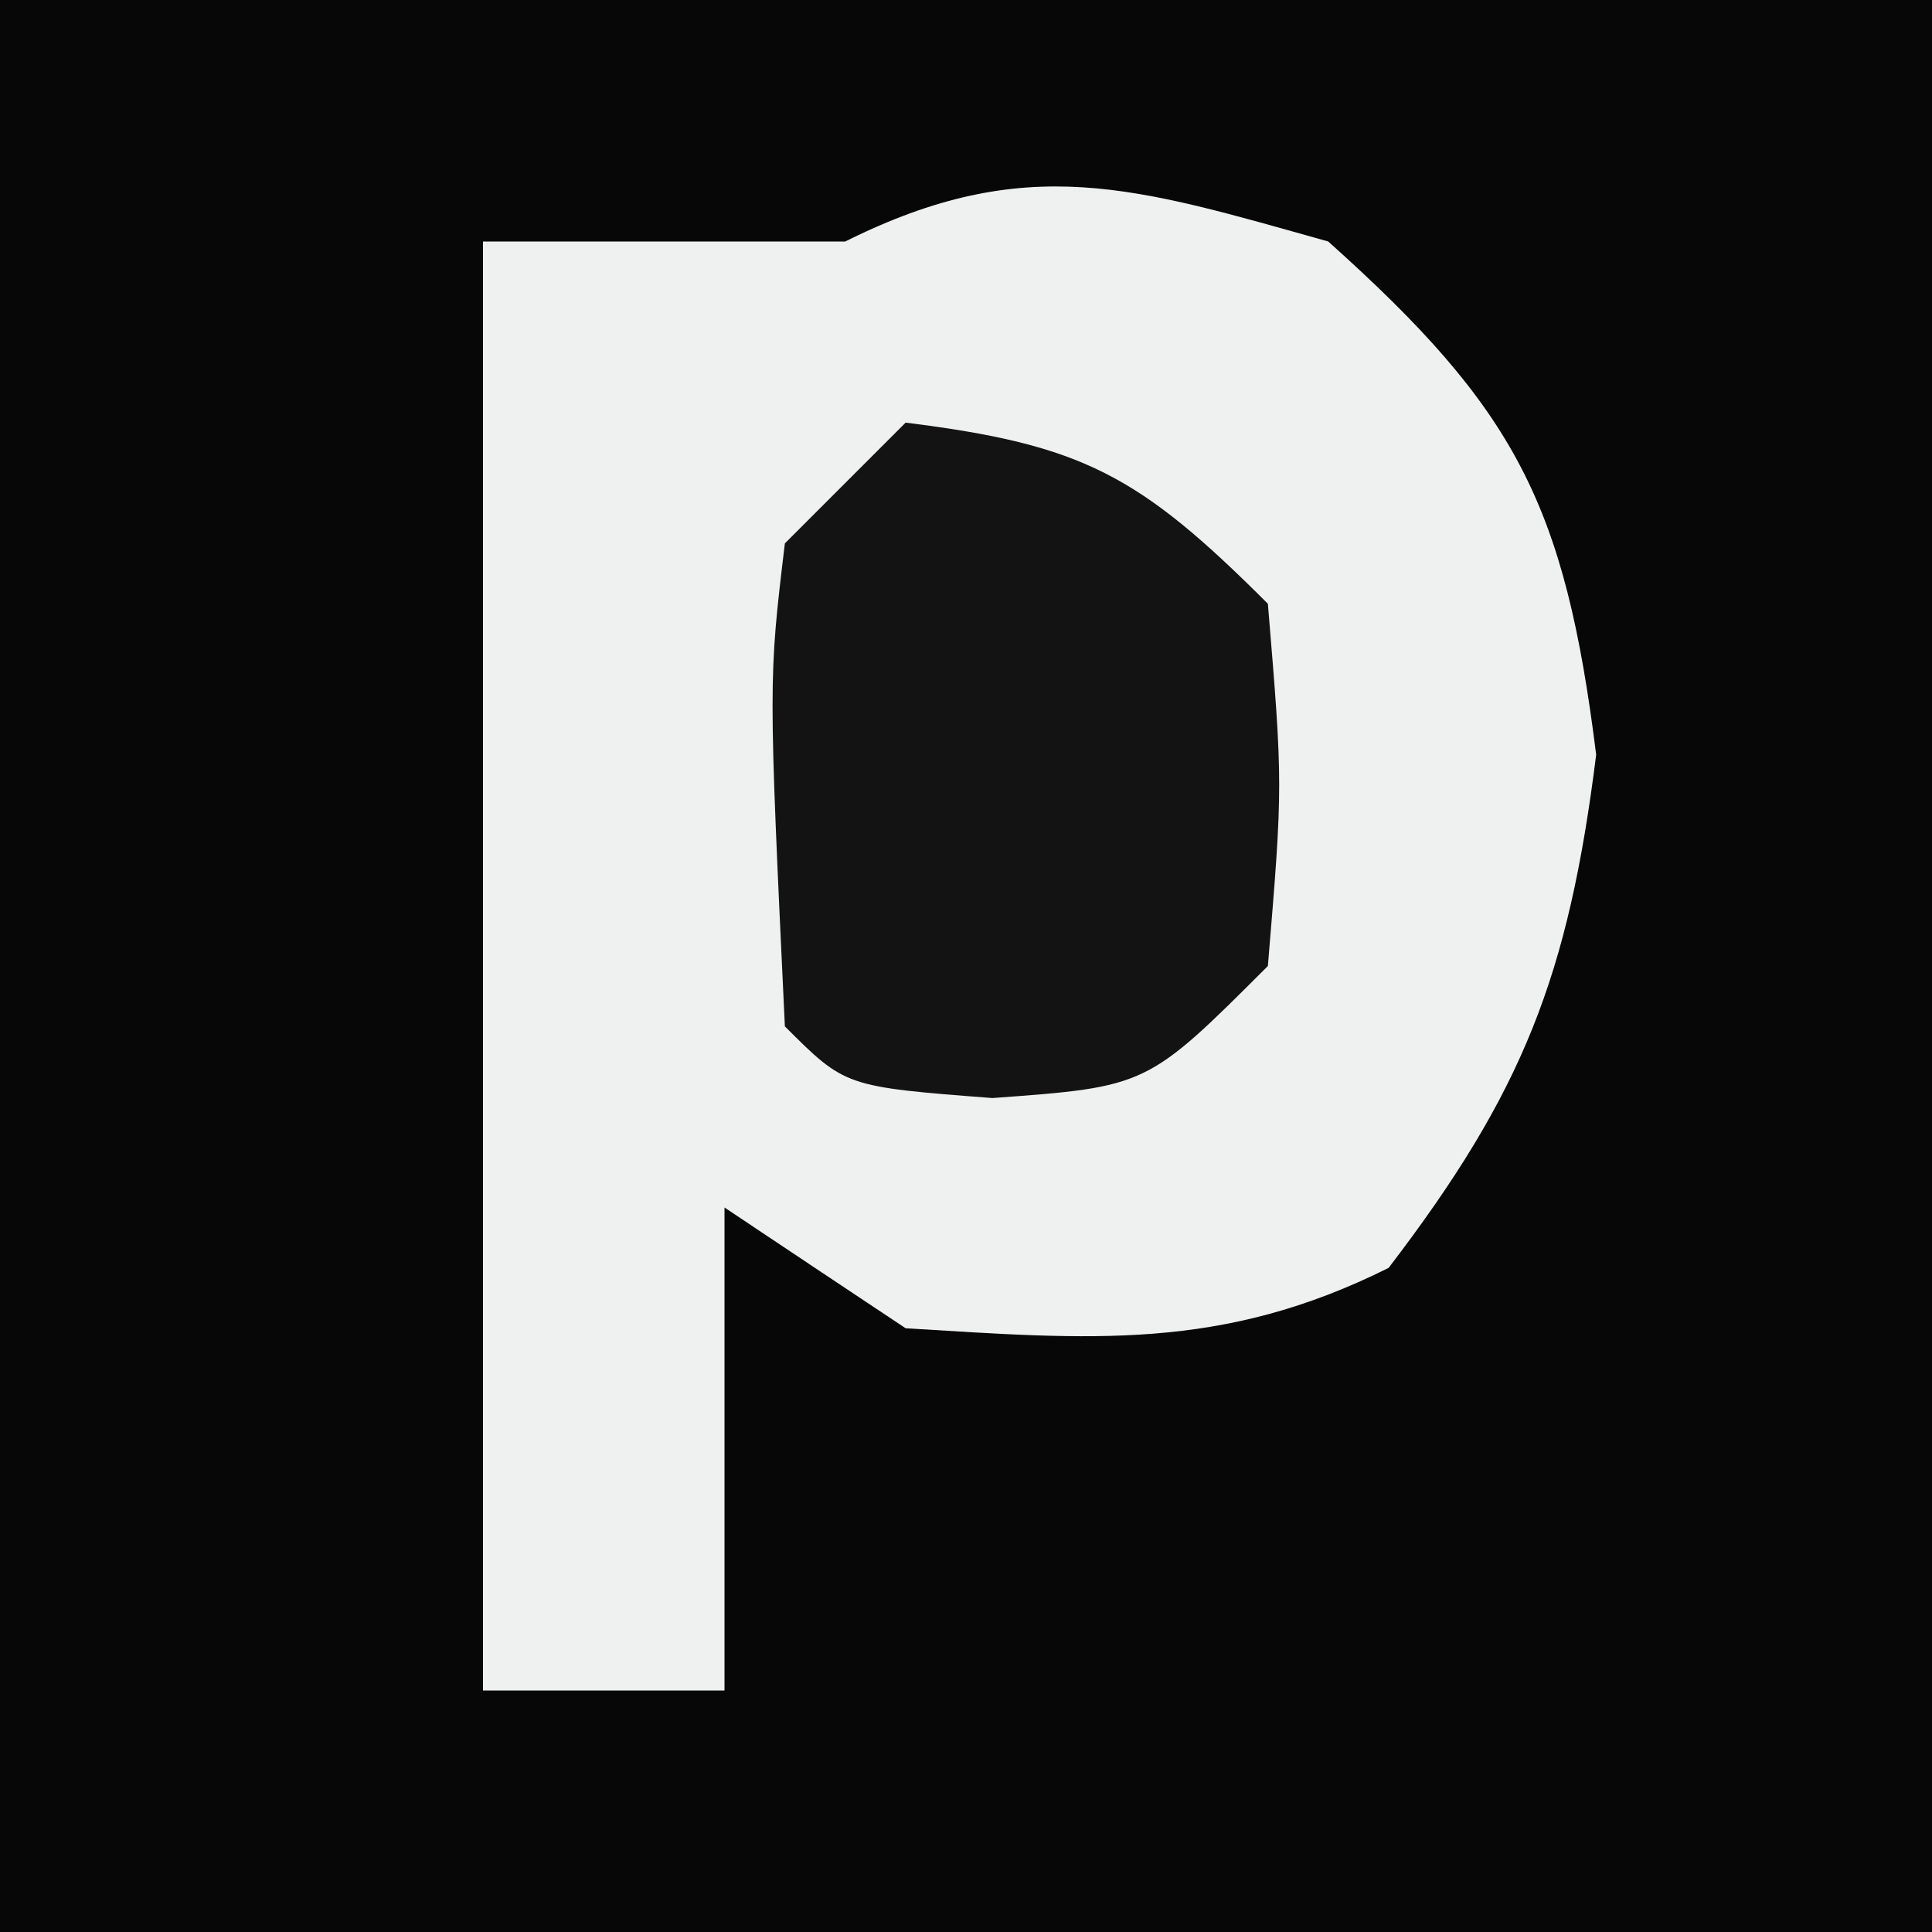
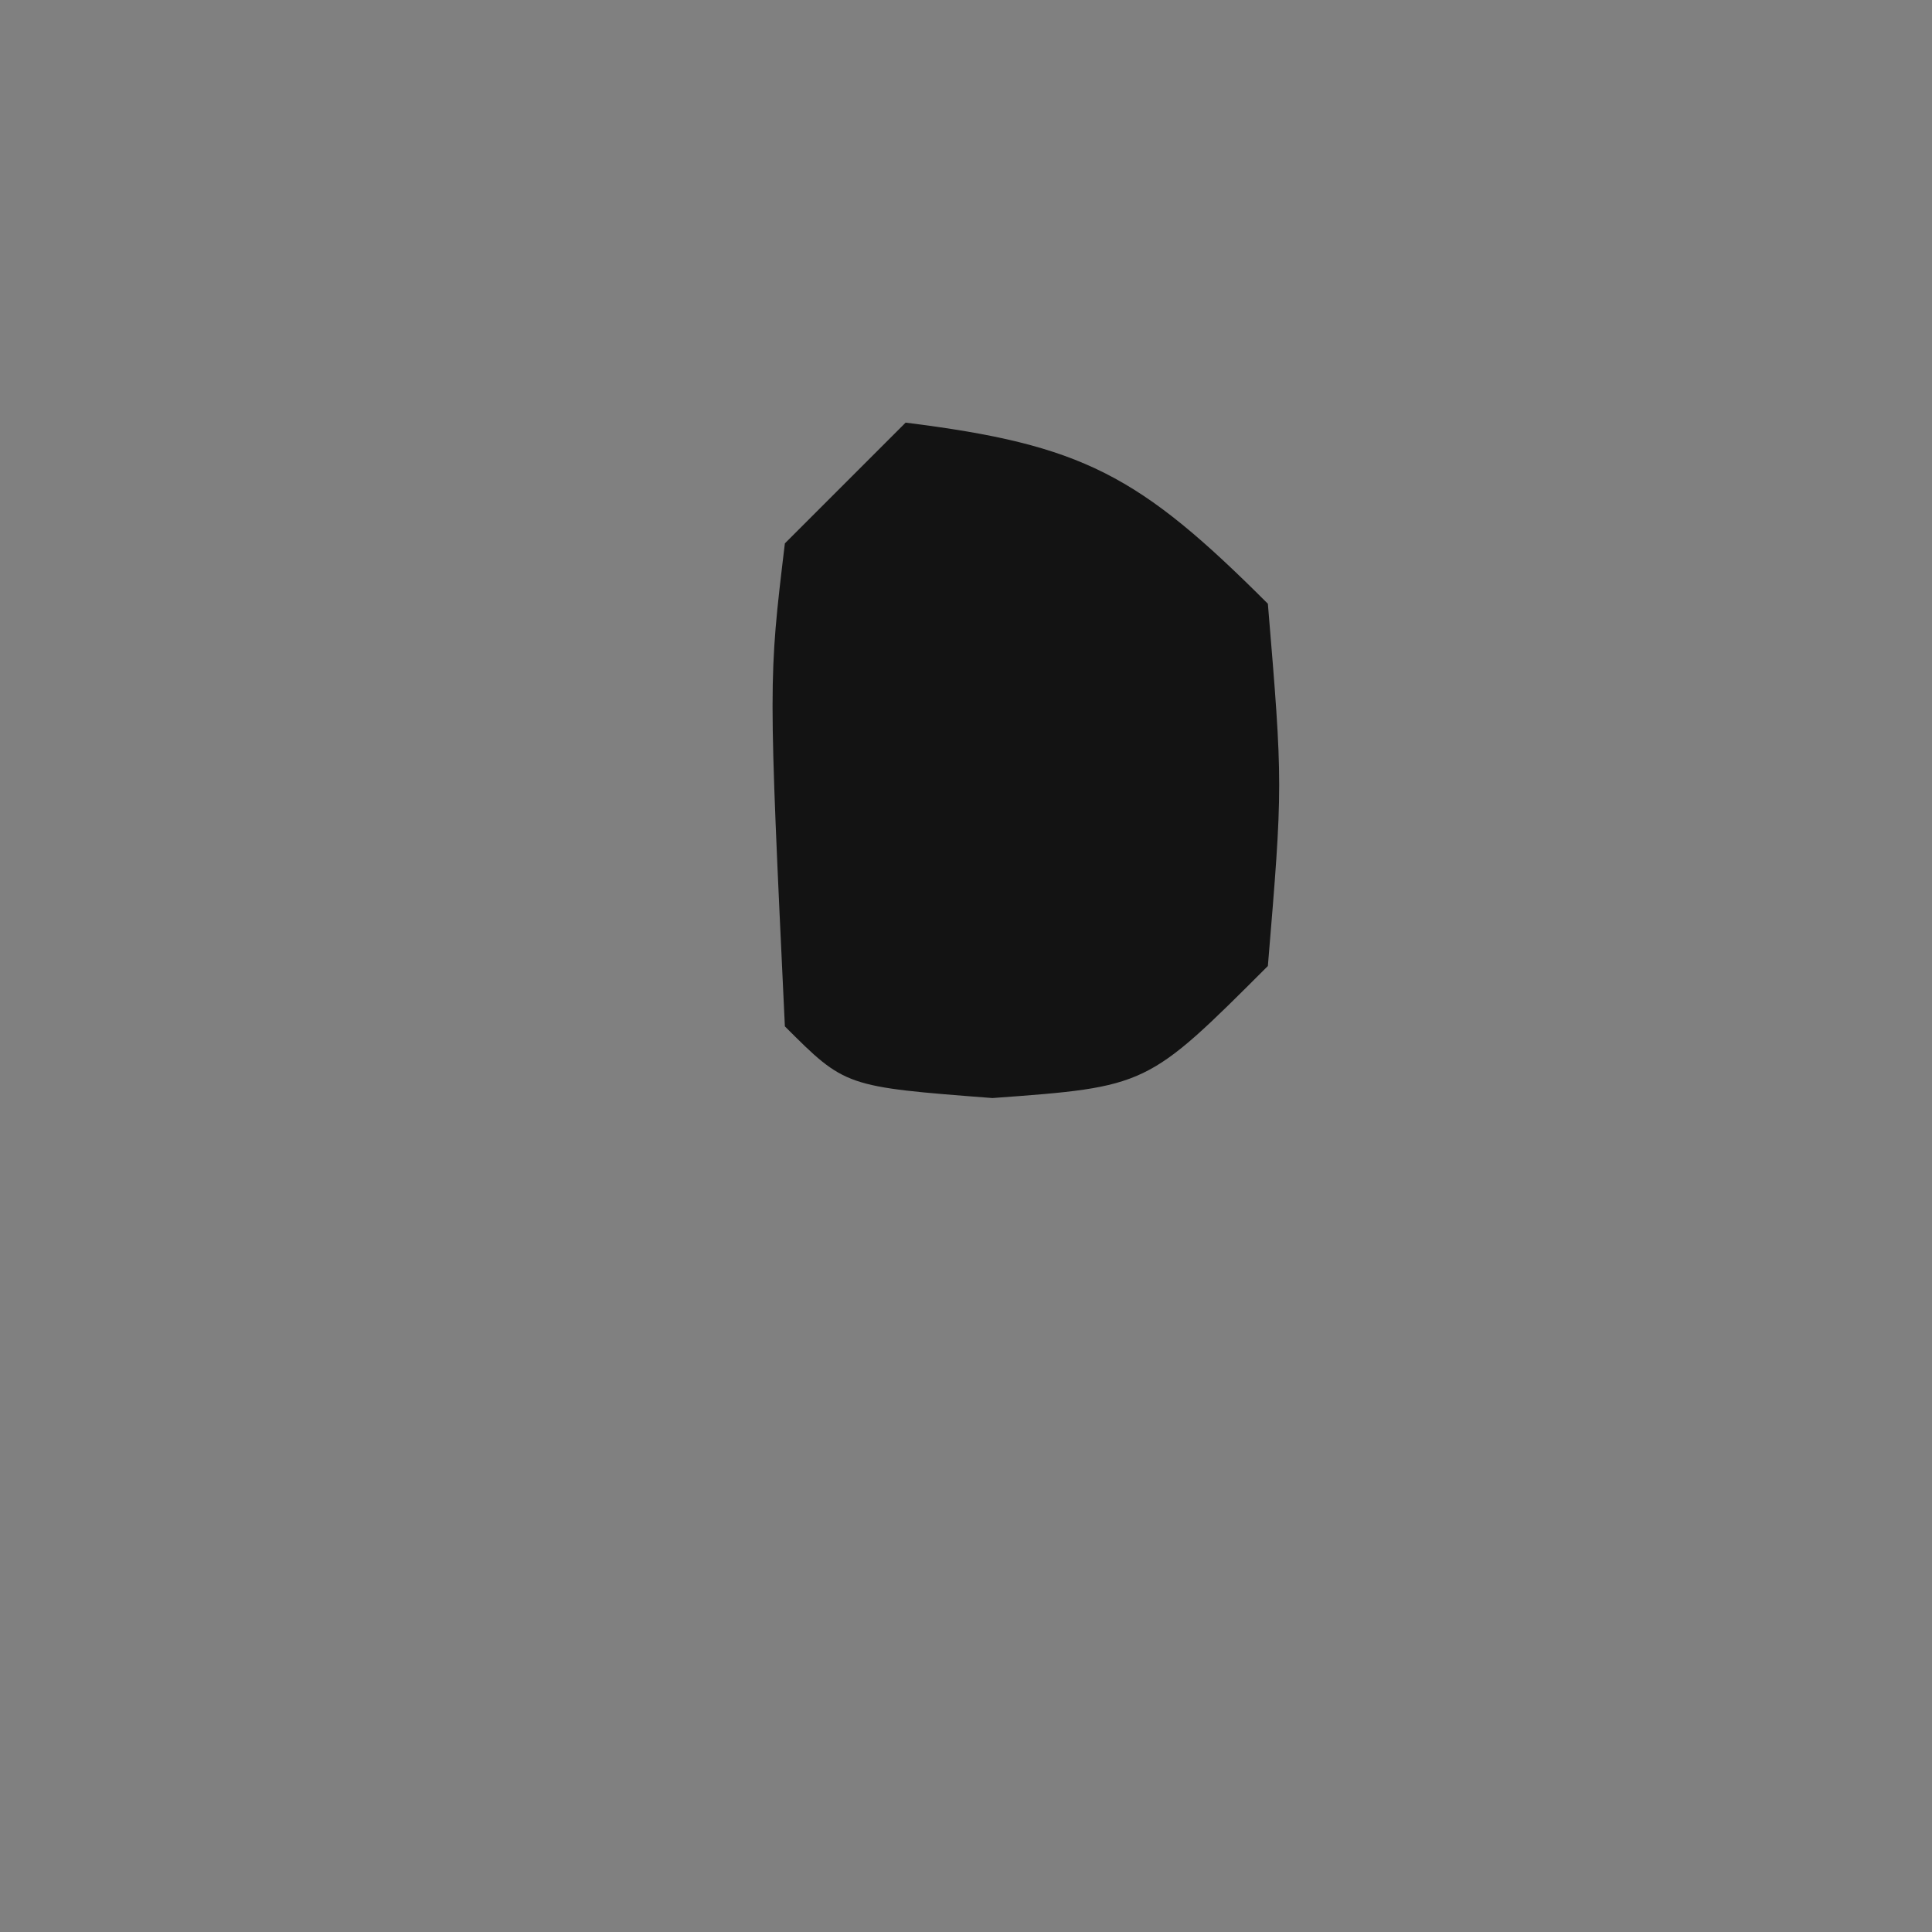
<svg xmlns="http://www.w3.org/2000/svg" width="40px" height="40px" viewBox="0 0 40 40" version="1.1">
  <rect x="0" y="0" width="40" height="40" fill="#808080" stroke="none" />
  <g id="surface1">
-     <path style=" stroke:none;fill-rule:nonzero;fill:rgb(2.745%,2.745%,2.745%);fill-opacity:1;" d="M 0 0 C 13.199 0 26.398 0 40 0 C 40 13.199 40 26.398 40 40 C 26.801 40 13.602 40 0 40 C 0 26.801 0 13.602 0 0 Z M 0 0 " />
-     <path style=" stroke:none;fill-rule:nonzero;fill:rgb(93.725%,94.118%,94.118%);fill-opacity:1;" d="M 27.5 5 C 31.383 8.477 32.398 10.434 33.047 15.625 C 32.473 20.207 31.535 22.609 28.75 26.25 C 25.285 27.98 22.582 27.734 18.75 27.5 C 17.512 26.676 16.273 25.852 15 25 C 15 28.301 15 31.602 15 35 C 13.352 35 11.699 35 10 35 C 10 25.102 10 15.199 10 5 C 12.477 5 14.949 5 17.5 5 C 21.254 3.125 23.516 3.883 27.5 5 Z M 27.5 5 " />
    <path style=" stroke:none;fill-rule:nonzero;fill:rgb(7.451%,7.451%,7.451%);fill-opacity:1;" d="M 18.75 8.75 C 22.418 9.207 23.582 9.832 26.25 12.5 C 26.562 16.25 26.562 16.25 26.25 20 C 23.75 22.5 23.75 22.5 20.547 22.734 C 17.5 22.5 17.5 22.5 16.25 21.25 C 15.91 14.078 15.91 14.078 16.25 11.25 C 17.074 10.426 17.898 9.602 18.75 8.75 Z M 18.75 8.75 " />
  </g>
</svg>